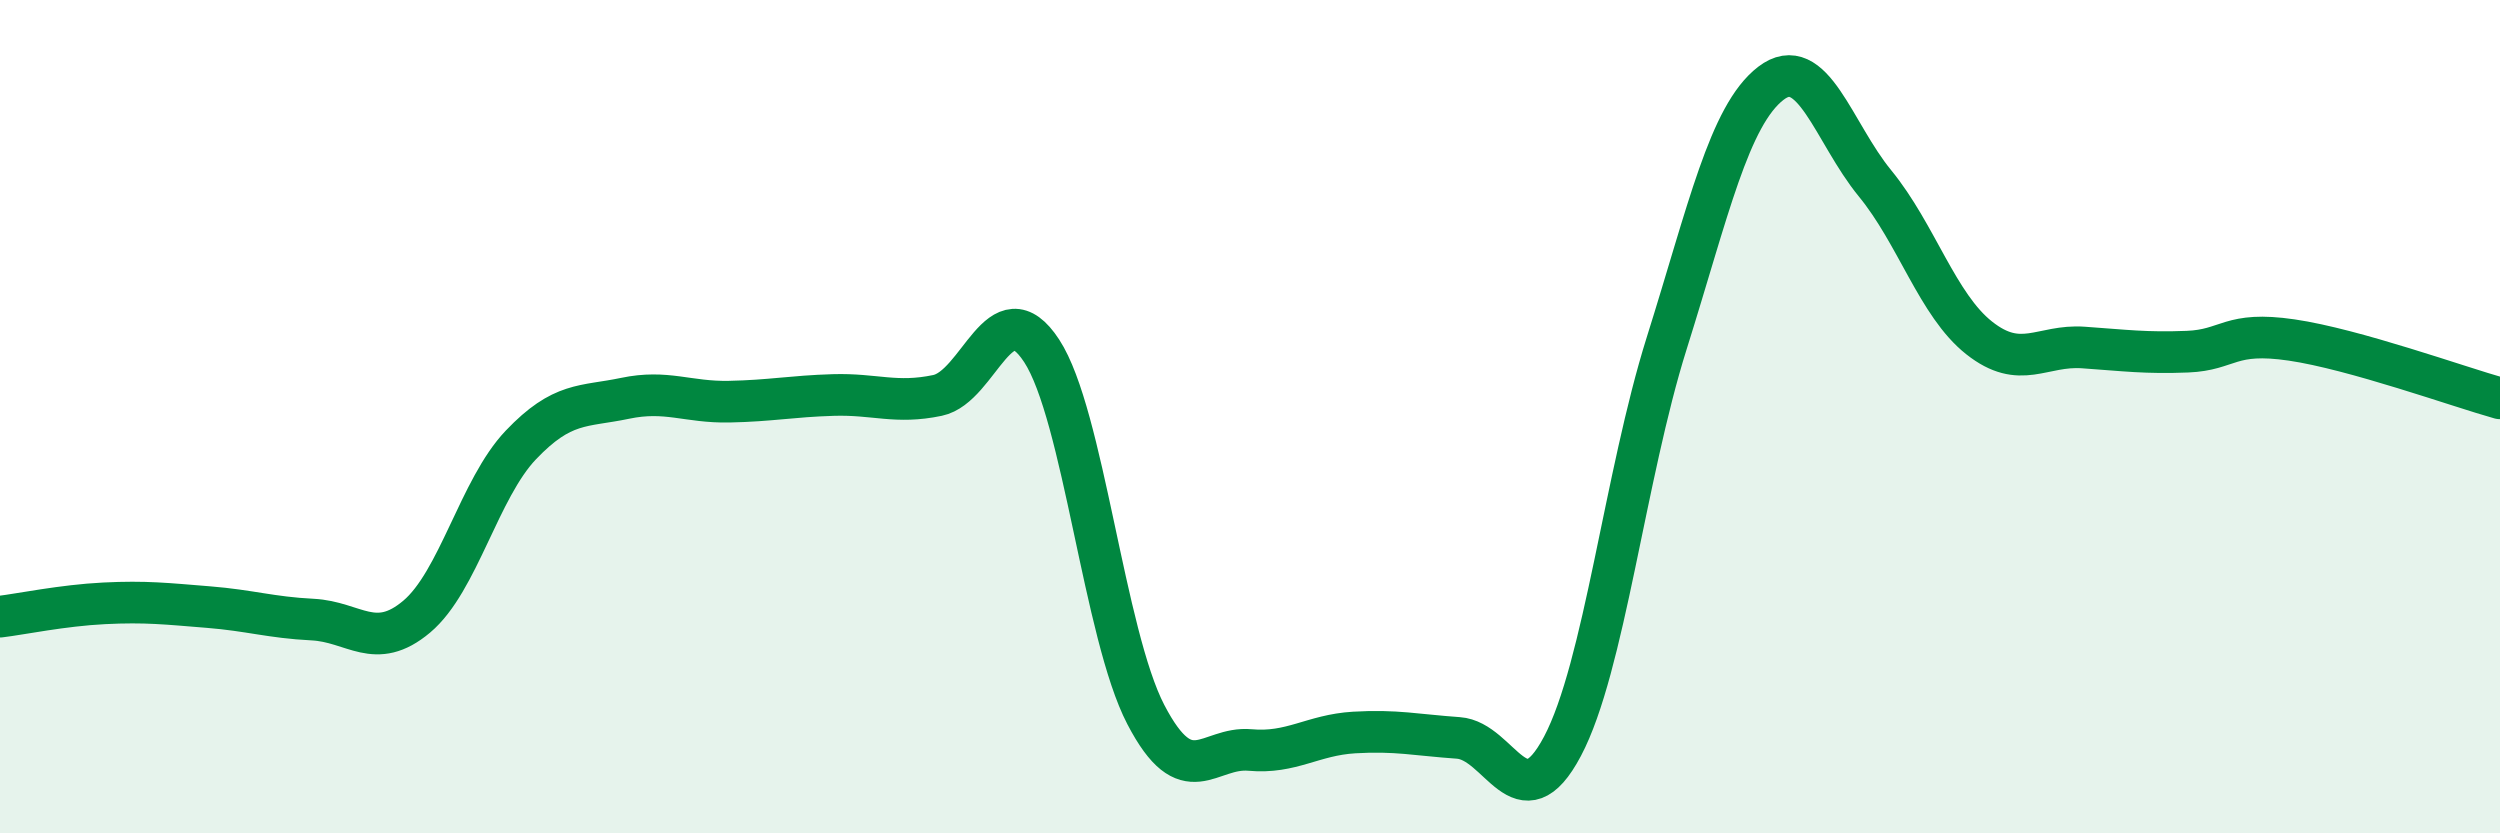
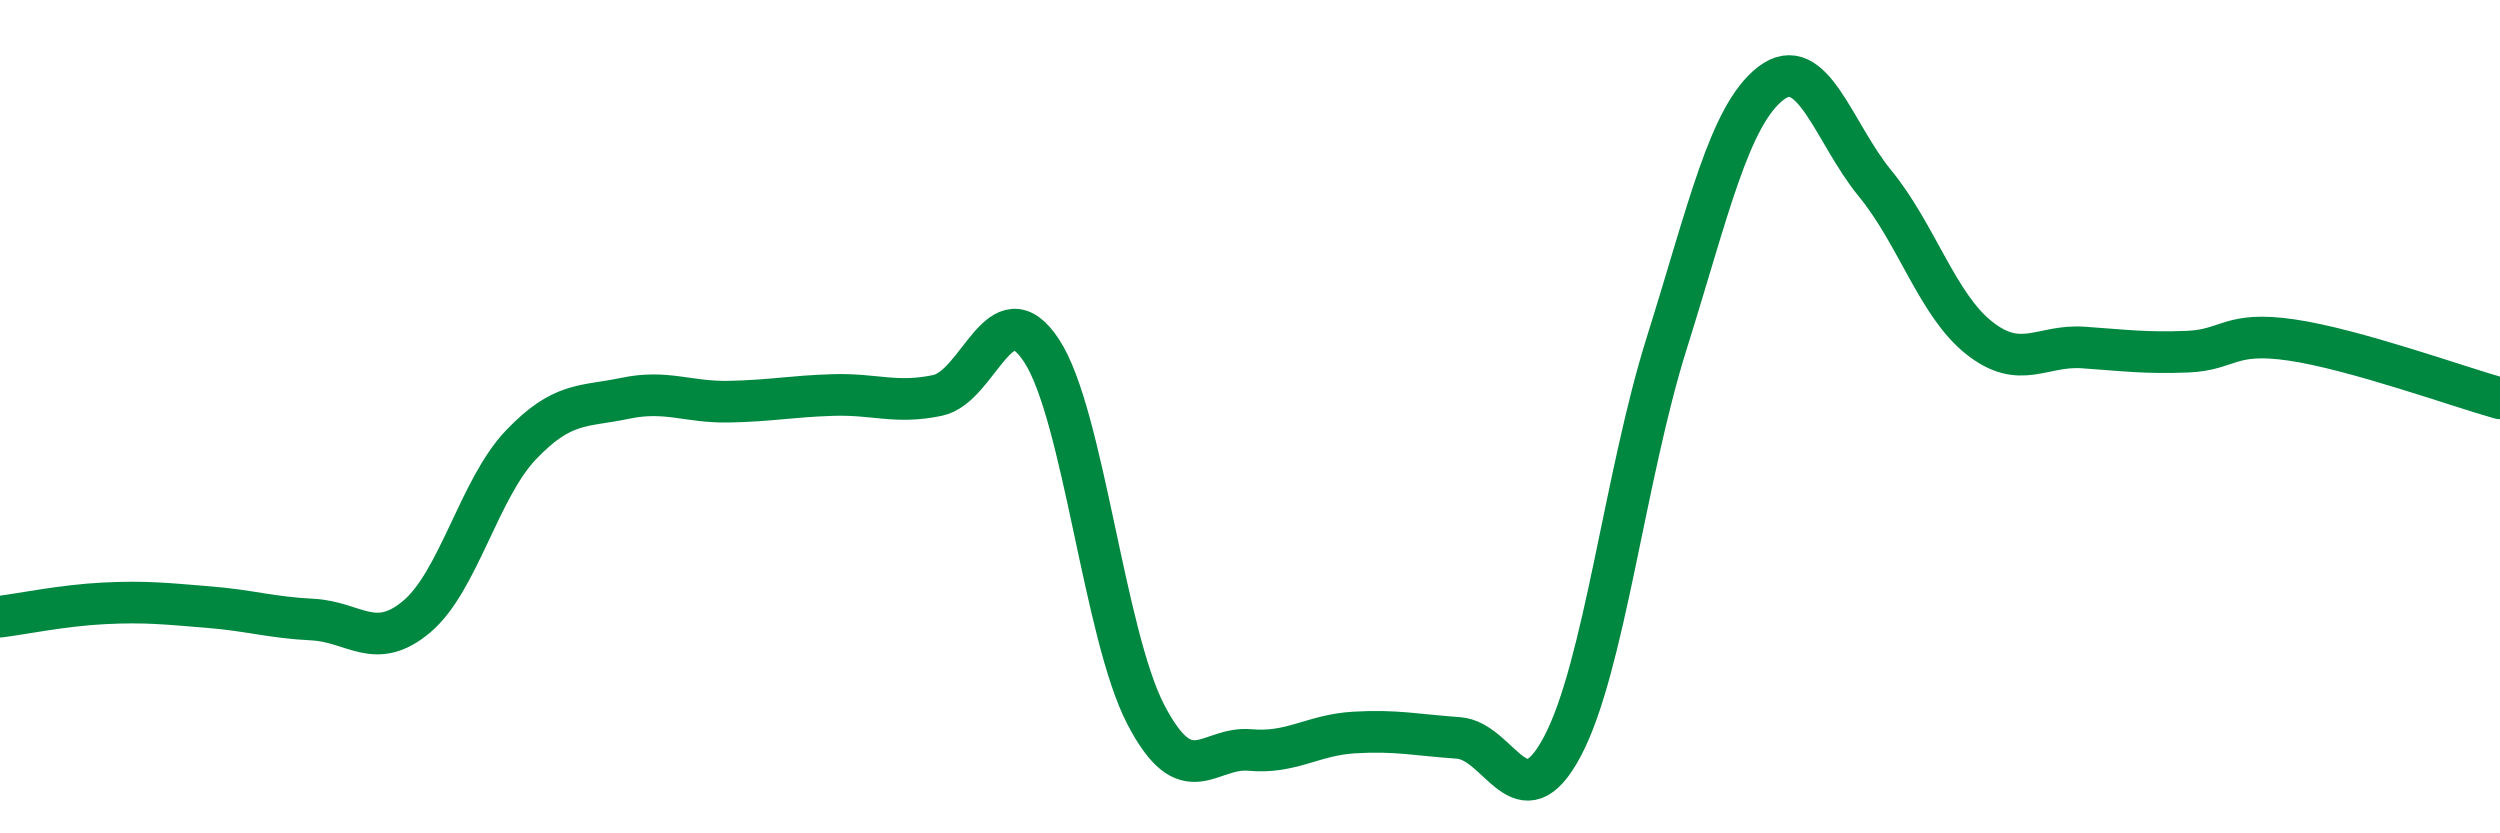
<svg xmlns="http://www.w3.org/2000/svg" width="60" height="20" viewBox="0 0 60 20">
-   <path d="M 0,14.8 C 0.5,14.74 1.5,14.53 2.5,14.48 C 3.5,14.43 4,14.49 5,14.57 C 6,14.65 6.5,14.82 7.5,14.87 C 8.5,14.92 9,15.64 10,14.8 C 11,13.96 11.5,11.73 12.5,10.68 C 13.5,9.63 14,9.77 15,9.56 C 16,9.35 16.5,9.66 17.5,9.64 C 18.5,9.62 19,9.51 20,9.48 C 21,9.45 21.5,9.7 22.5,9.49 C 23.5,9.28 24,6.89 25,8.42 C 26,9.95 26.5,15.23 27.5,17.15 C 28.5,19.07 29,17.91 30,18 C 31,18.09 31.5,17.64 32.5,17.58 C 33.5,17.52 34,17.64 35,17.71 C 36,17.78 36.5,19.8 37.5,17.91 C 38.5,16.02 39,11.42 40,8.24 C 41,5.06 41.5,2.77 42.5,2 C 43.5,1.23 44,3.18 45,4.4 C 46,5.62 46.5,7.32 47.5,8.11 C 48.5,8.9 49,8.27 50,8.34 C 51,8.41 51.5,8.48 52.5,8.44 C 53.5,8.4 53.5,7.94 55,8.16 C 56.5,8.38 59,9.28 60,9.56L60 20L0 20Z" fill="#008740" opacity="0.1" stroke-linecap="round" stroke-linejoin="round" />
  <path d="M 0,14.8 C 0.5,14.74 1.5,14.53 2.5,14.48 C 3.5,14.43 4,14.49 5,14.57 C 6,14.65 6.5,14.82 7.5,14.87 C 8.5,14.92 9,15.64 10,14.8 C 11,13.96 11.5,11.73 12.5,10.68 C 13.5,9.63 14,9.77 15,9.56 C 16,9.35 16.5,9.66 17.5,9.64 C 18.5,9.62 19,9.51 20,9.48 C 21,9.45 21.5,9.7 22.5,9.49 C 23.5,9.28 24,6.89 25,8.42 C 26,9.95 26.5,15.23 27.5,17.15 C 28.5,19.07 29,17.91 30,18 C 31,18.09 31.5,17.64 32.5,17.58 C 33.5,17.52 34,17.64 35,17.71 C 36,17.78 36.5,19.8 37.5,17.91 C 38.5,16.02 39,11.42 40,8.24 C 41,5.06 41.5,2.77 42.5,2 C 43.5,1.23 44,3.18 45,4.4 C 46,5.62 46.5,7.32 47.5,8.11 C 48.5,8.9 49,8.27 50,8.34 C 51,8.41 51.5,8.48 52.5,8.44 C 53.5,8.4 53.5,7.94 55,8.16 C 56.5,8.38 59,9.28 60,9.56" stroke="#008740" stroke-width="1" fill="none" stroke-linecap="round" stroke-linejoin="round" />
</svg>